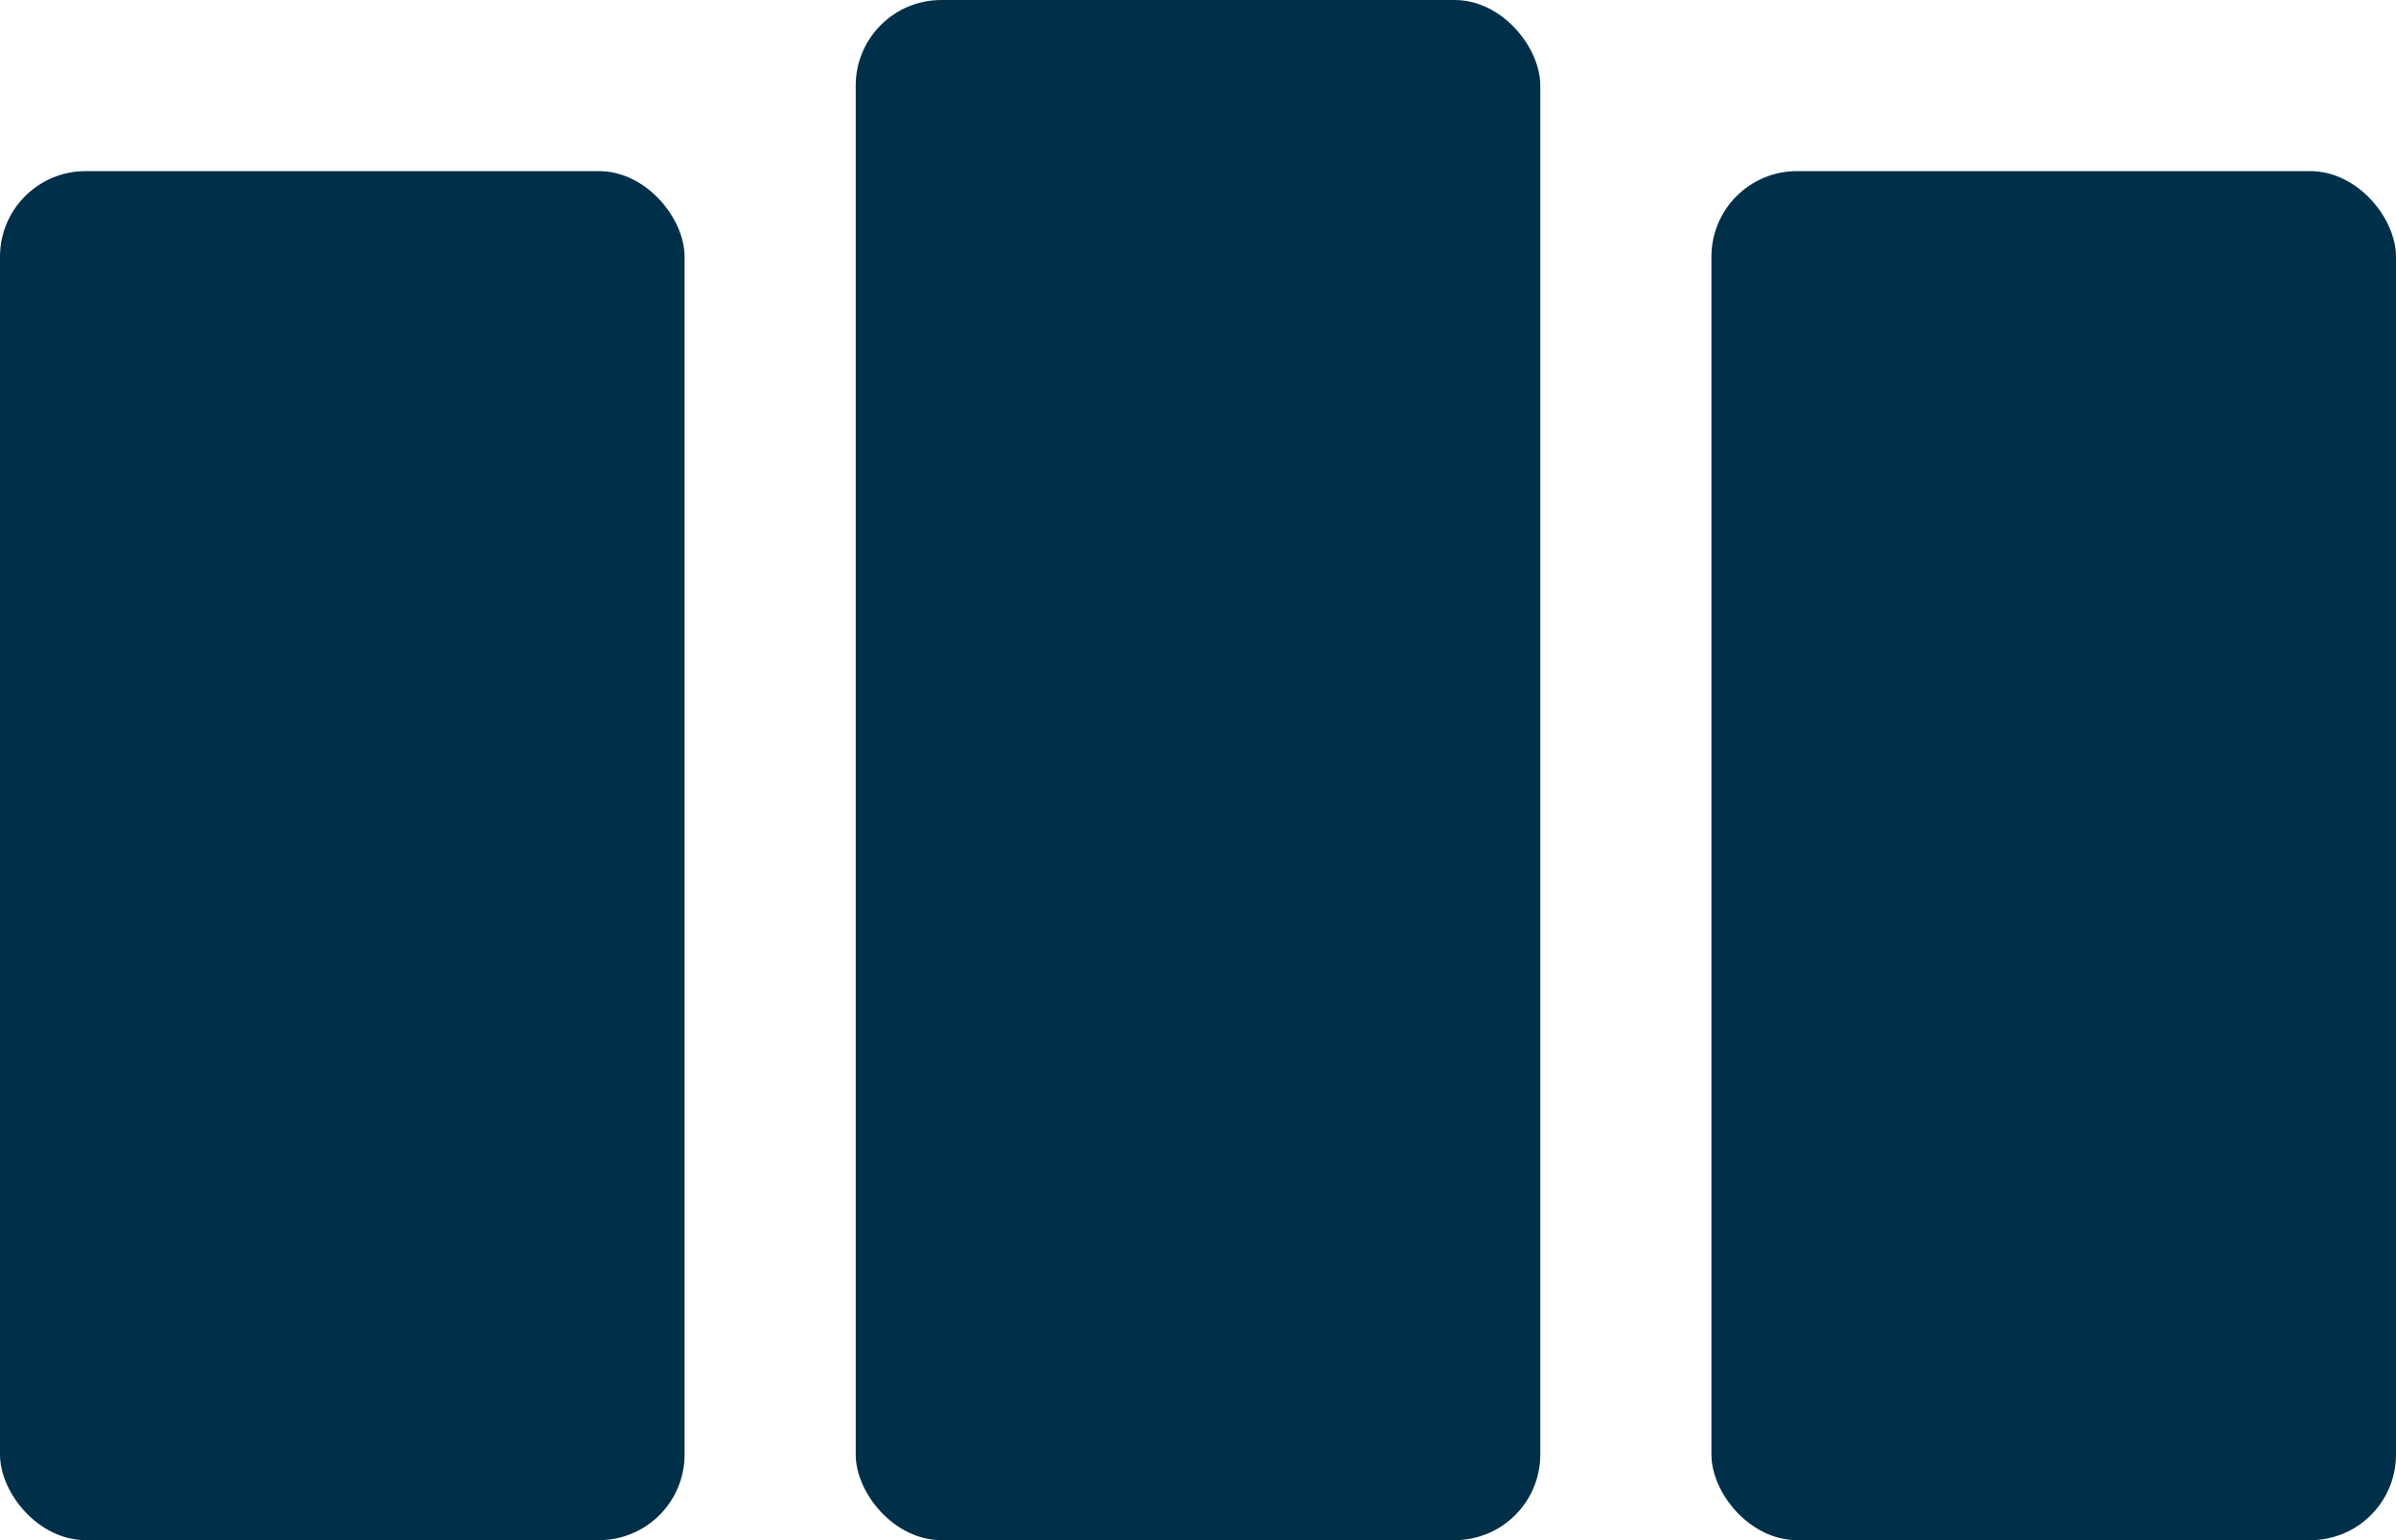
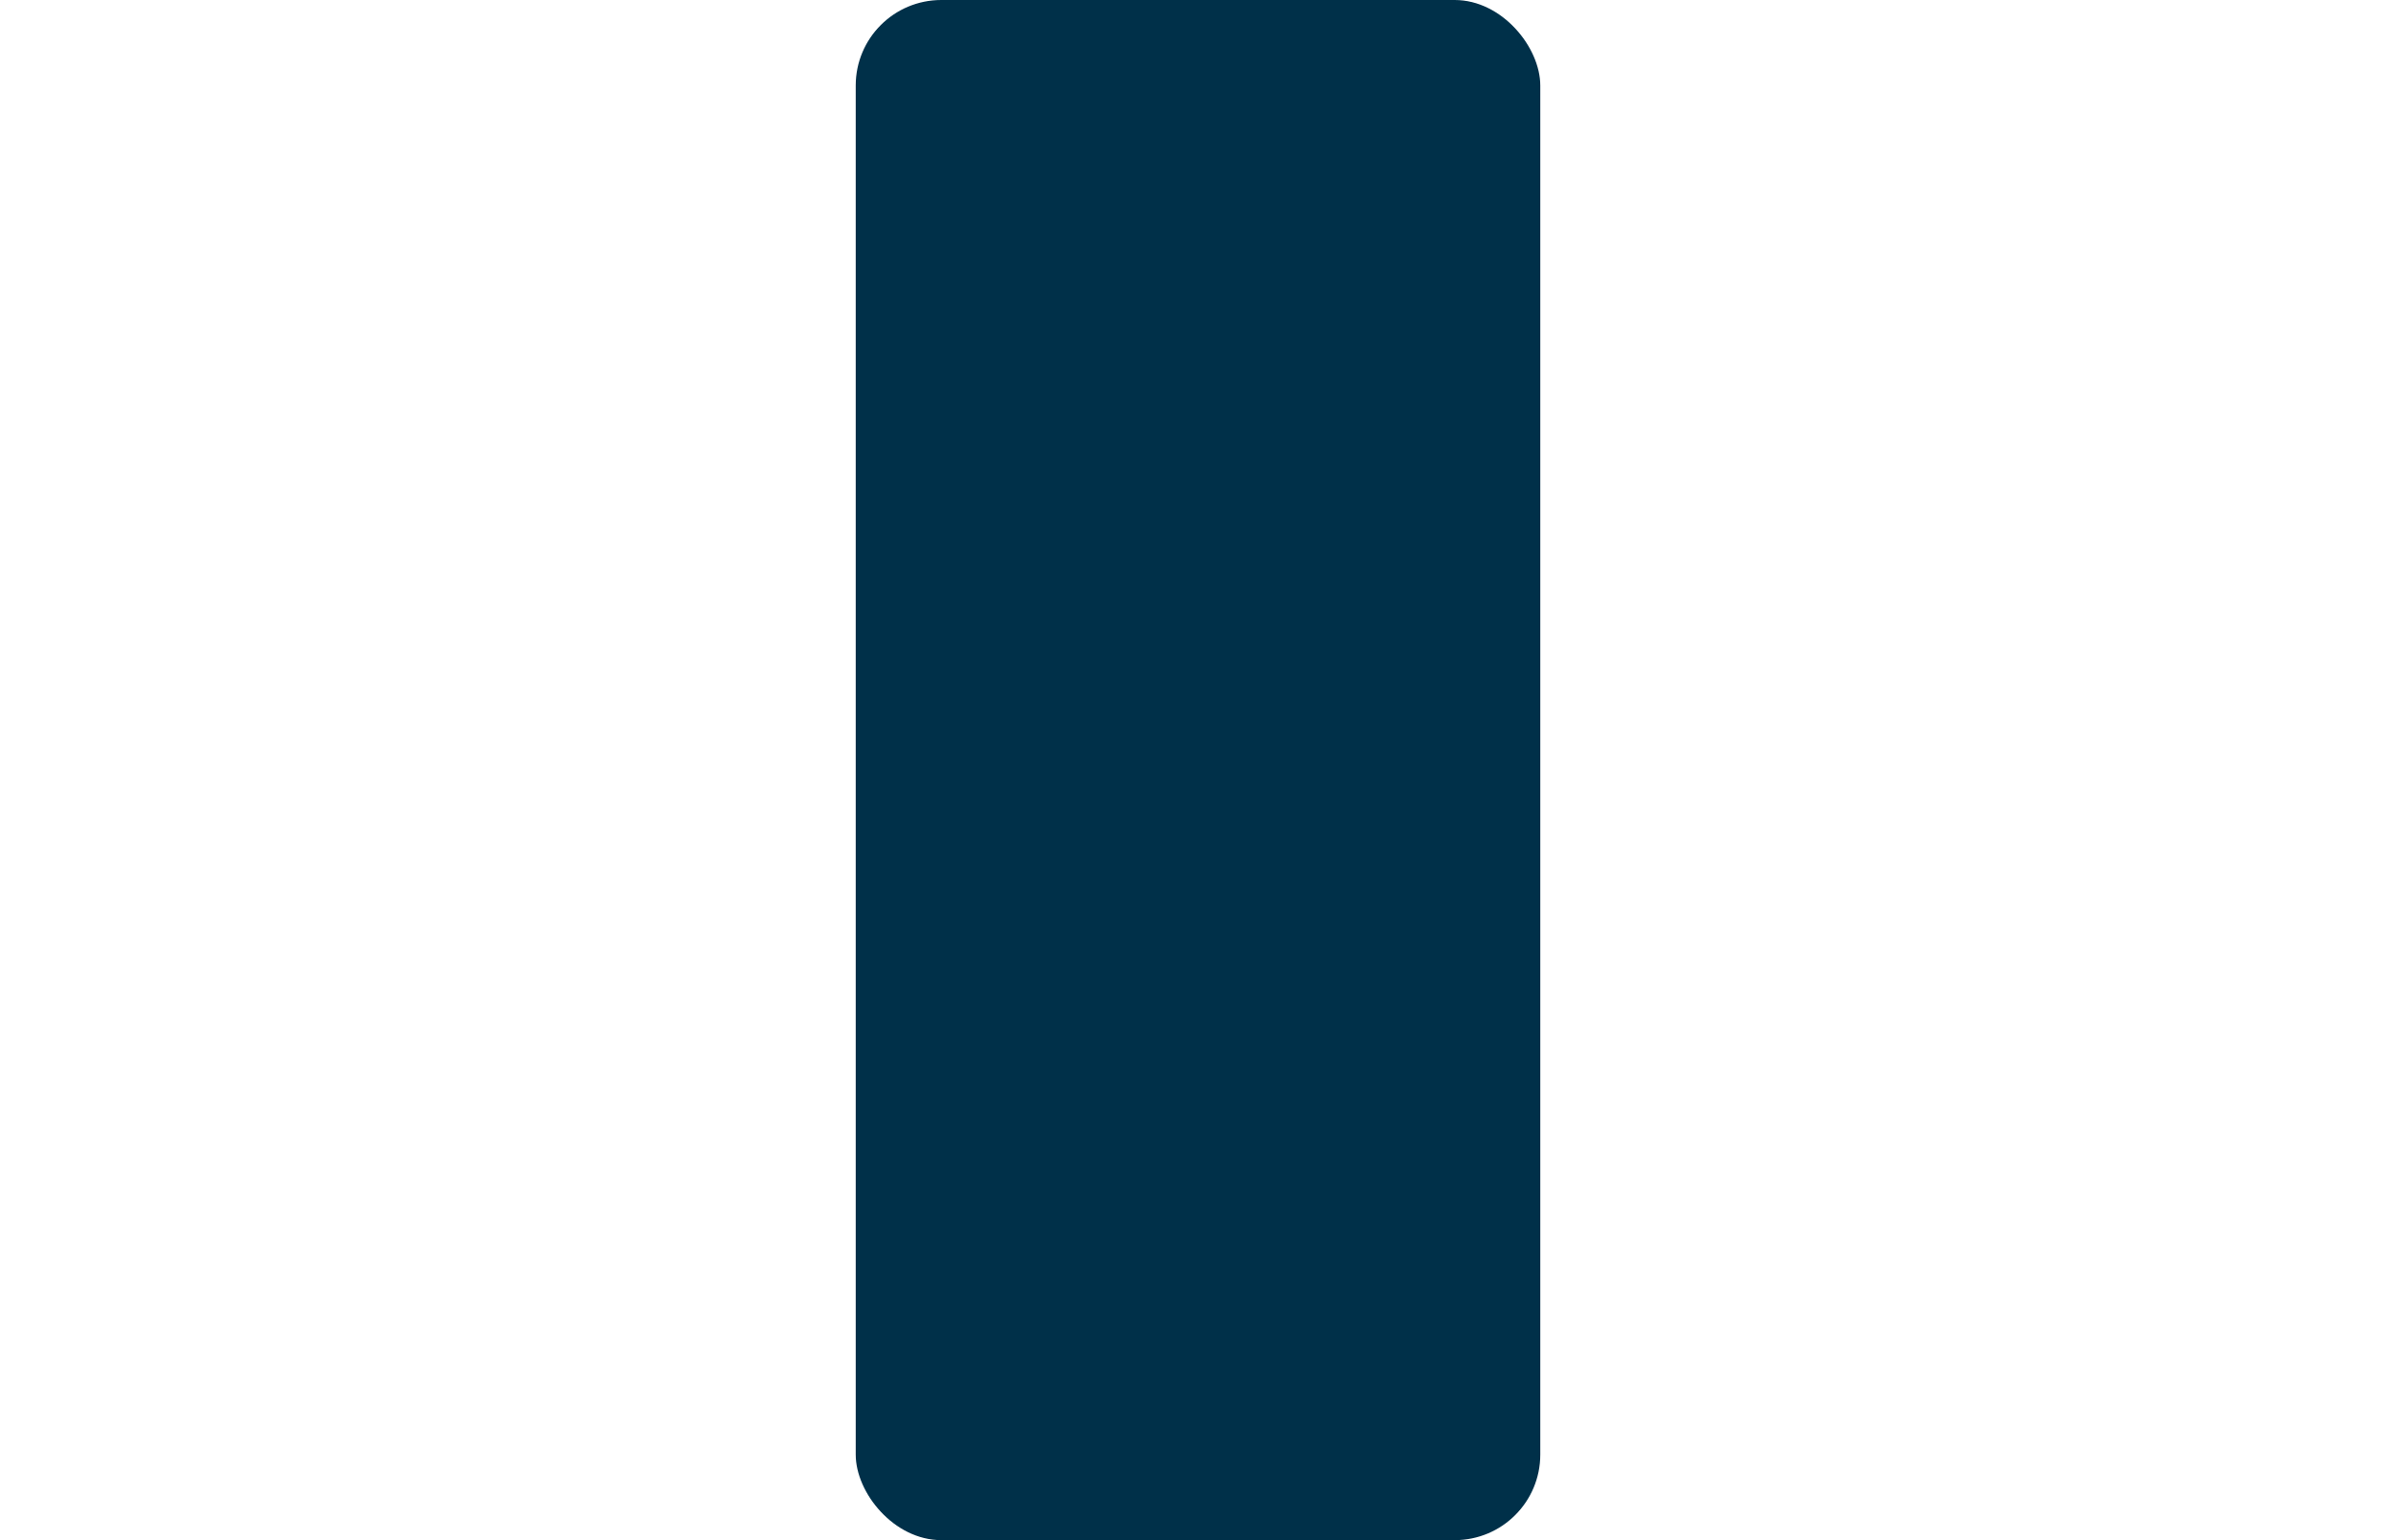
<svg xmlns="http://www.w3.org/2000/svg" width="56" height="36" viewBox="0 0 56 36" fill="none">
-   <rect y="4" width="16" height="32" rx="2" fill="#003049" />
  <rect x="20" width="16" height="36" rx="2" fill="#003049" />
-   <rect x="40" y="4" width="16" height="32" rx="2" fill="#003049" />
</svg>